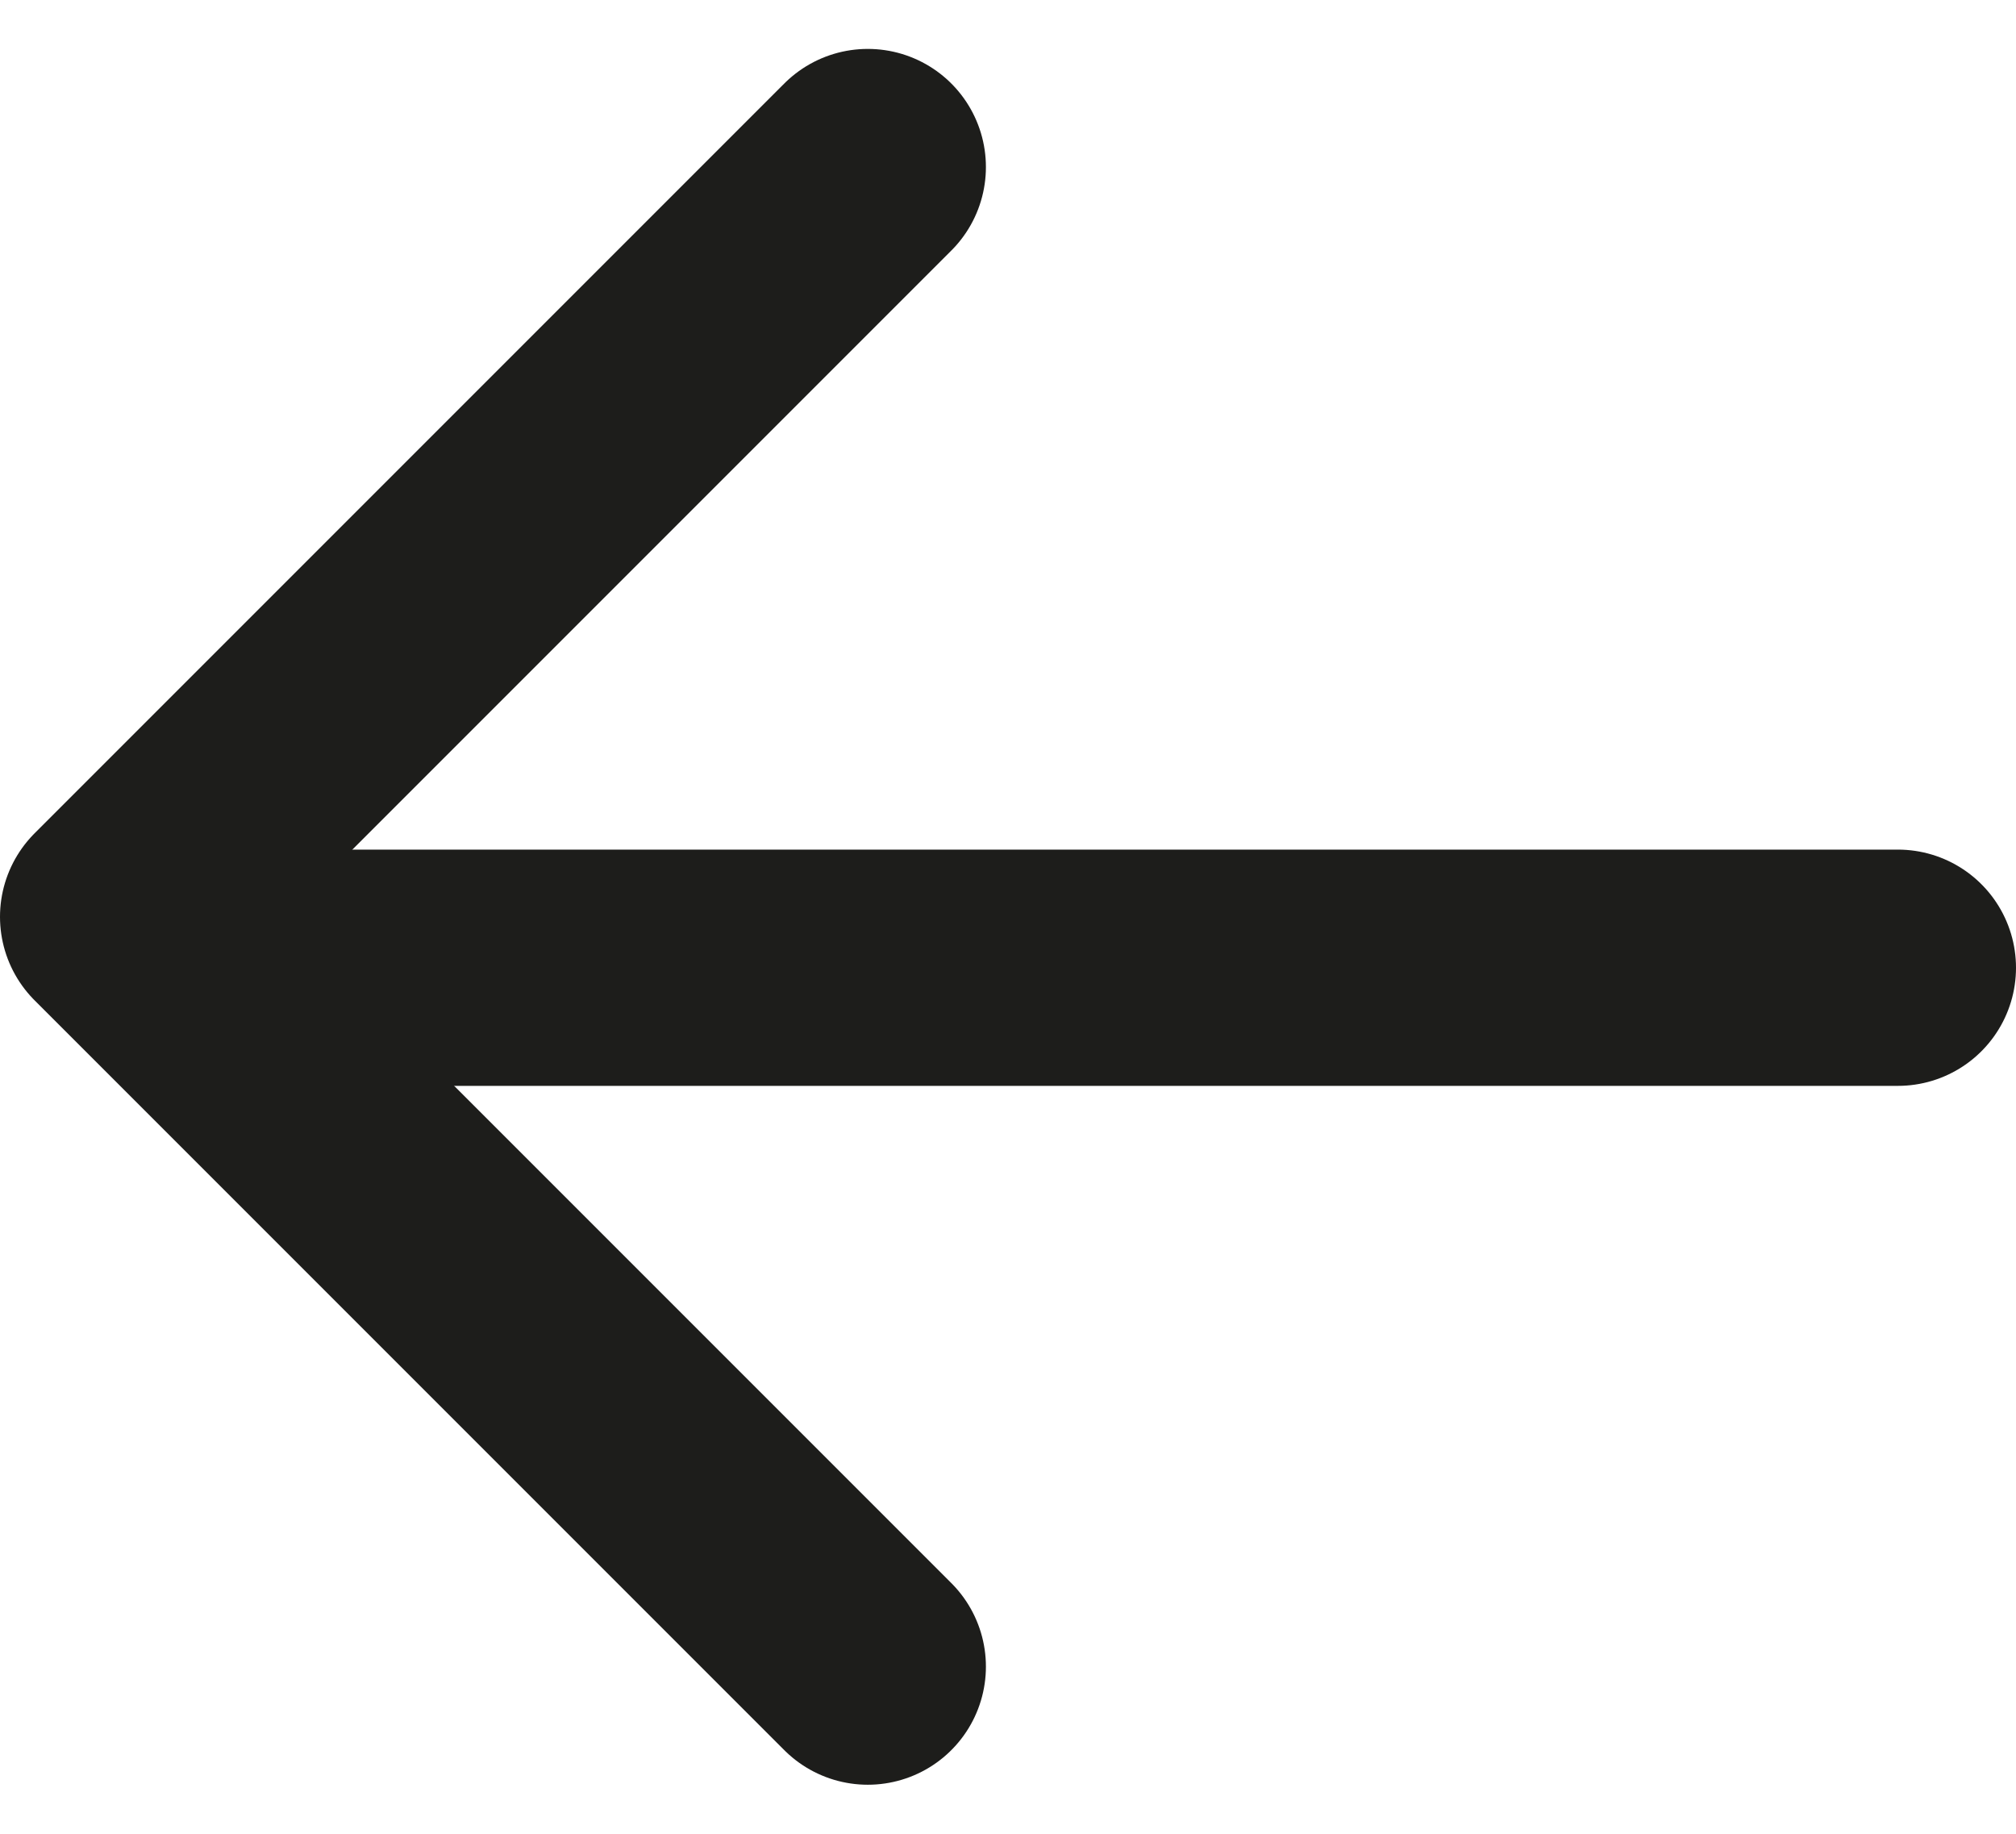
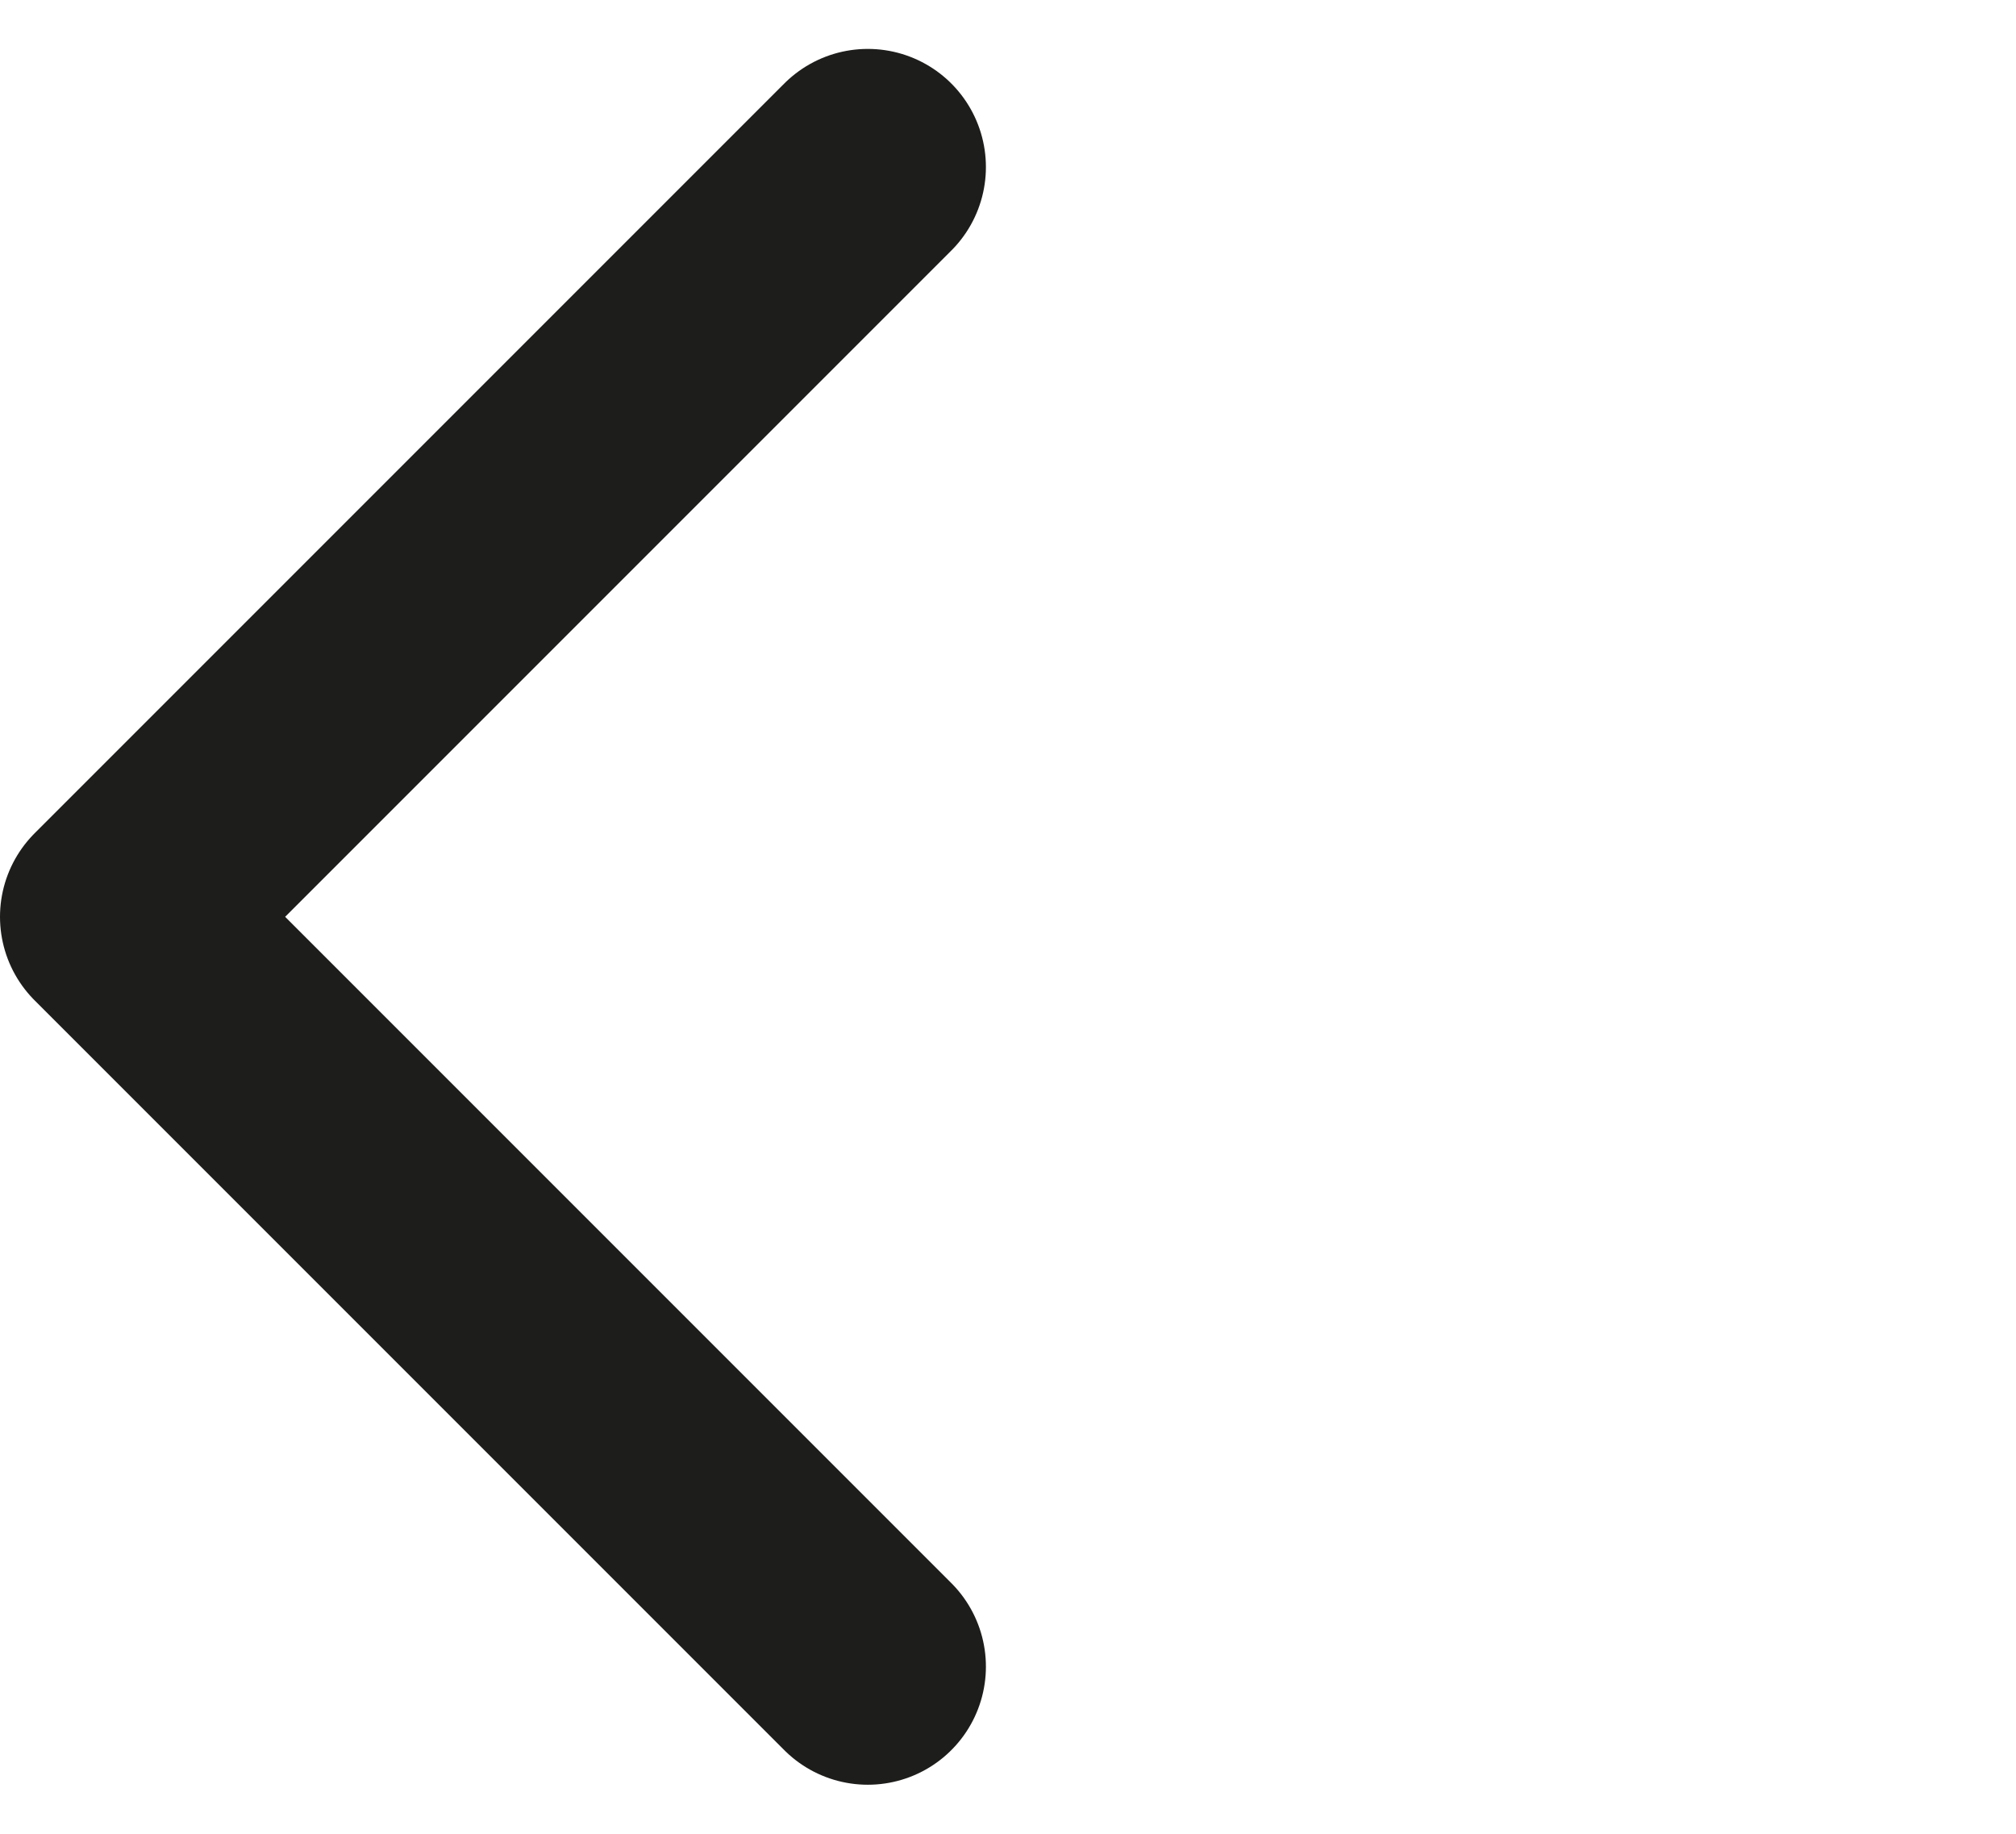
<svg xmlns="http://www.w3.org/2000/svg" width="17.068" height="15.522" viewBox="0 0 17.068 15.522">
  <g id="arrow-right" transform="translate(1 1.414)">
-     <line id="Ligne_67" data-name="Ligne 67" x1="13.816" transform="translate(1.252 6.778)" fill="none" stroke="#1d1d1b" stroke-linecap="round" stroke-linejoin="round" stroke-width="2" />
    <path id="Tracé_2455" data-name="Tracé 2455" d="M18.347,5,12,11.347l6.347,6.347" transform="translate(-12 -5)" fill="none" stroke="#1d1d1b" stroke-linecap="round" stroke-linejoin="round" stroke-width="2" />
  </g>
</svg>